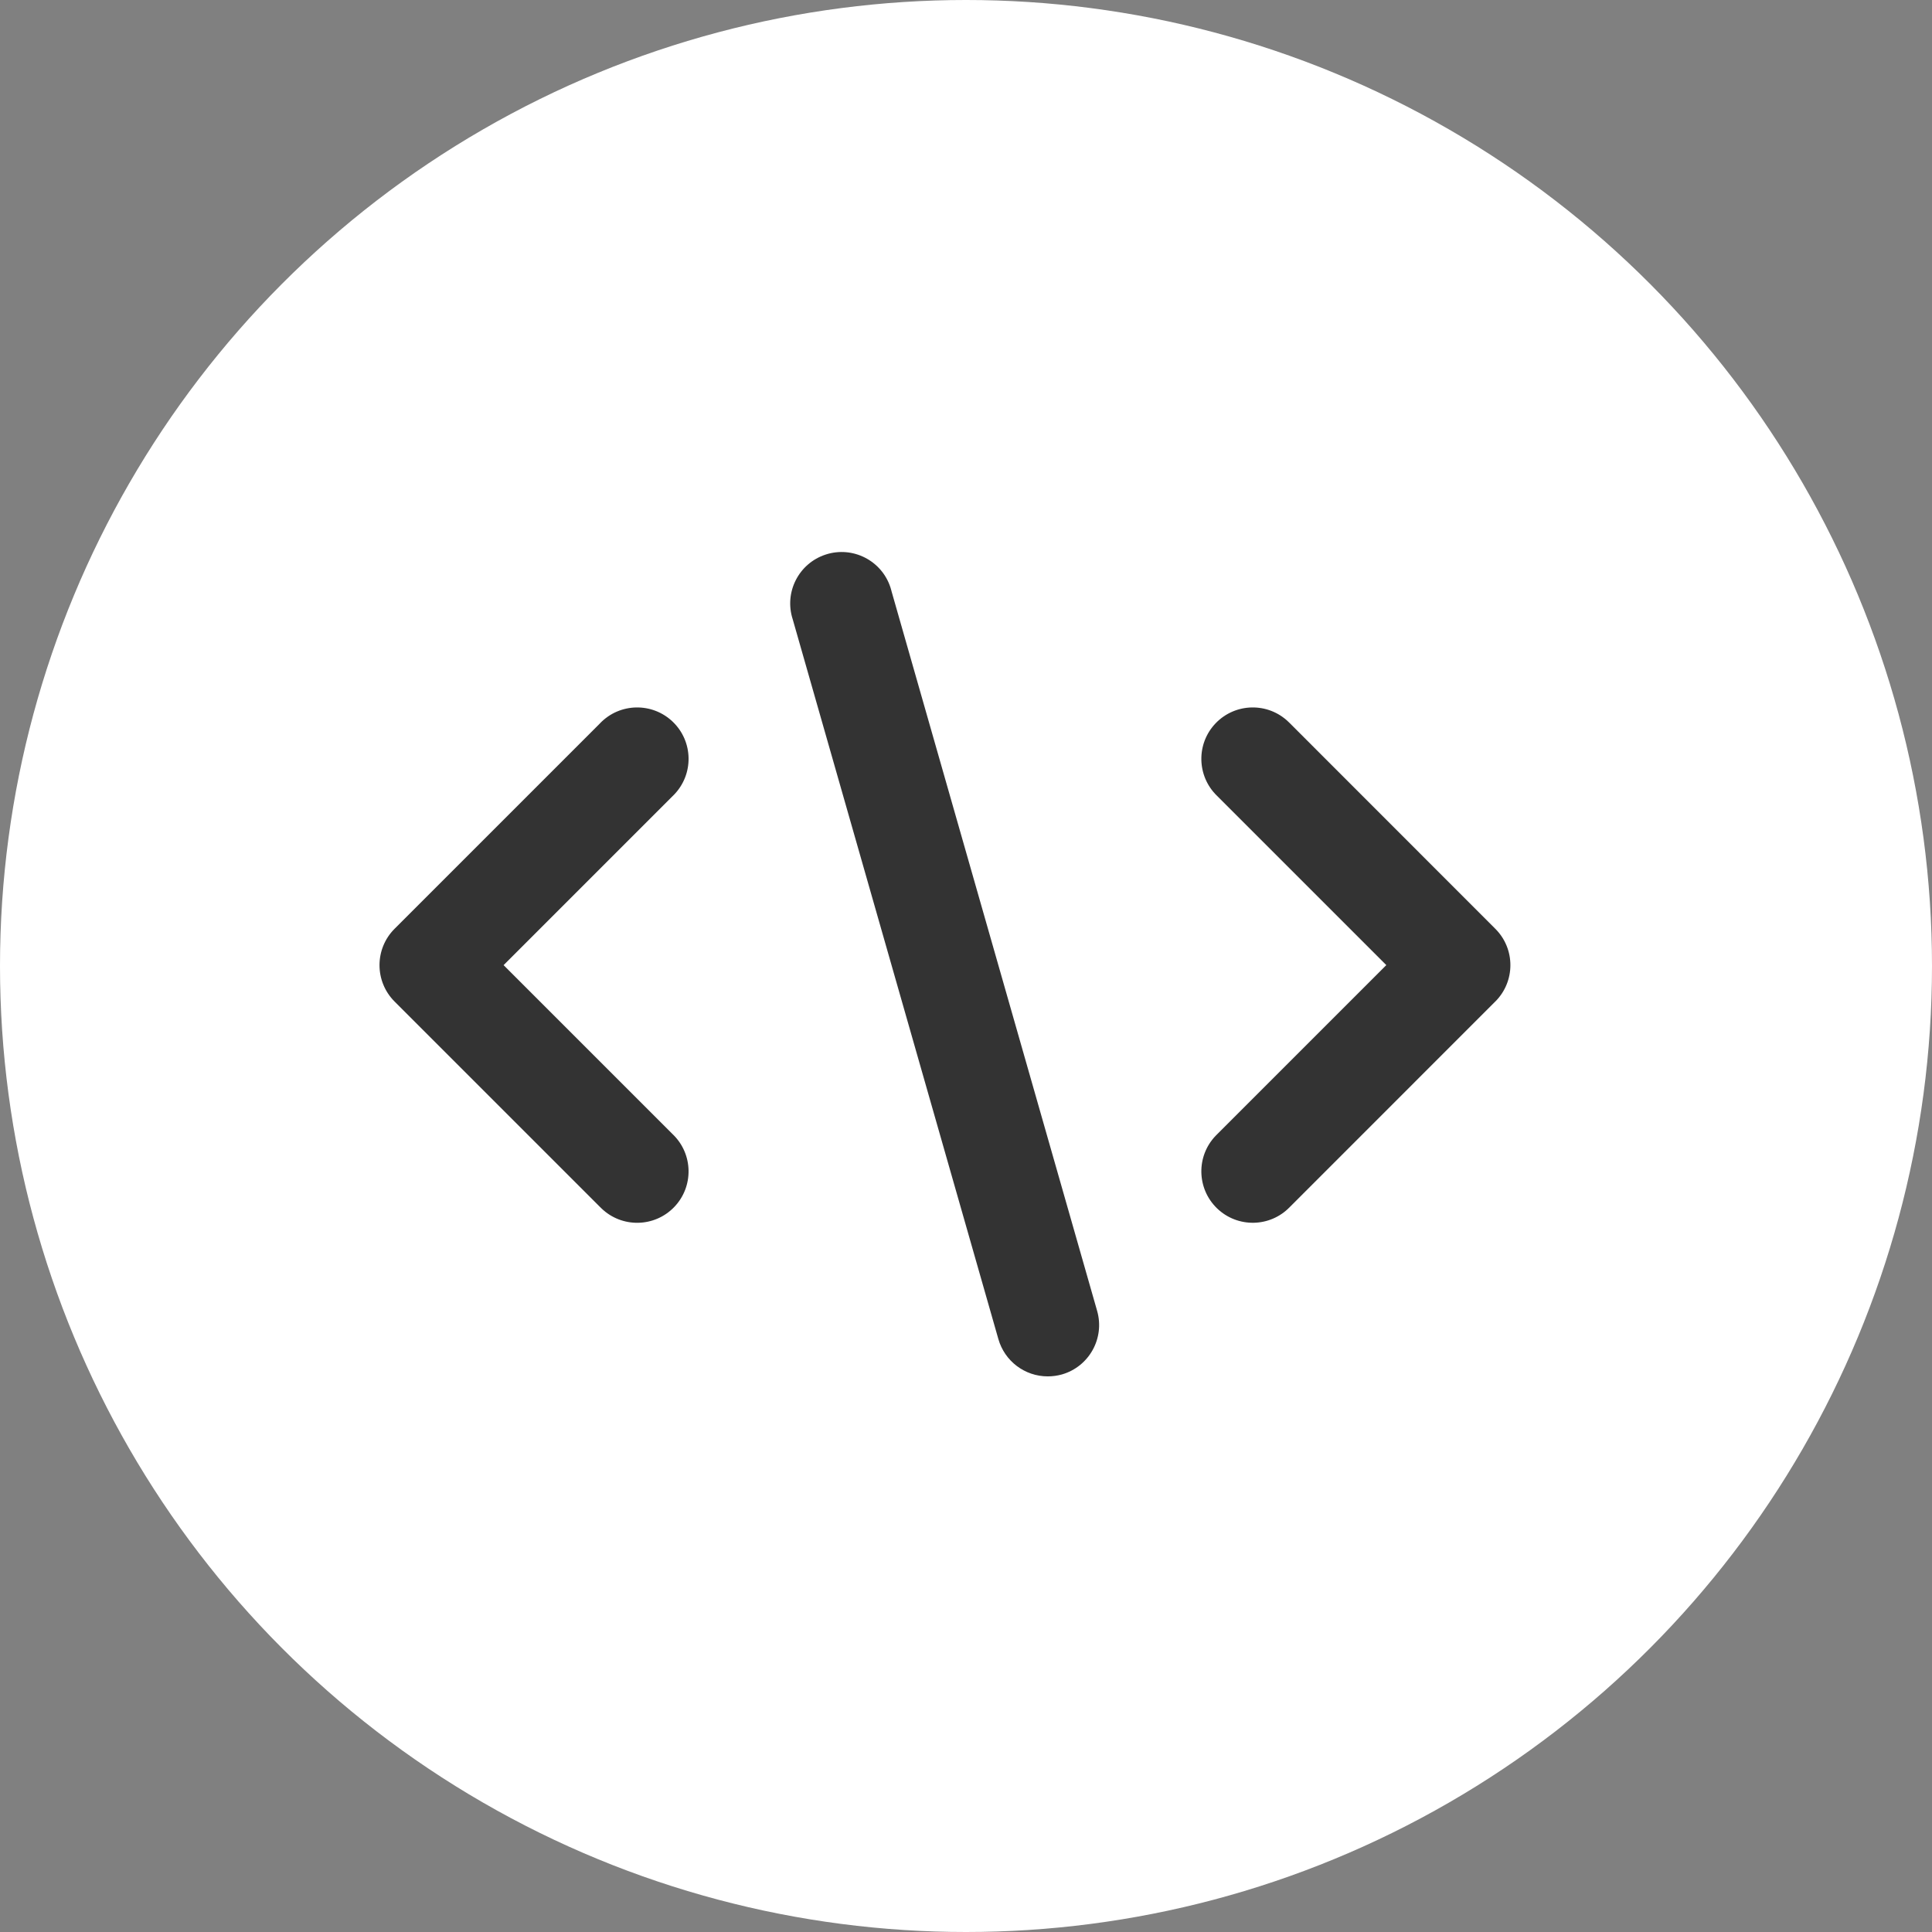
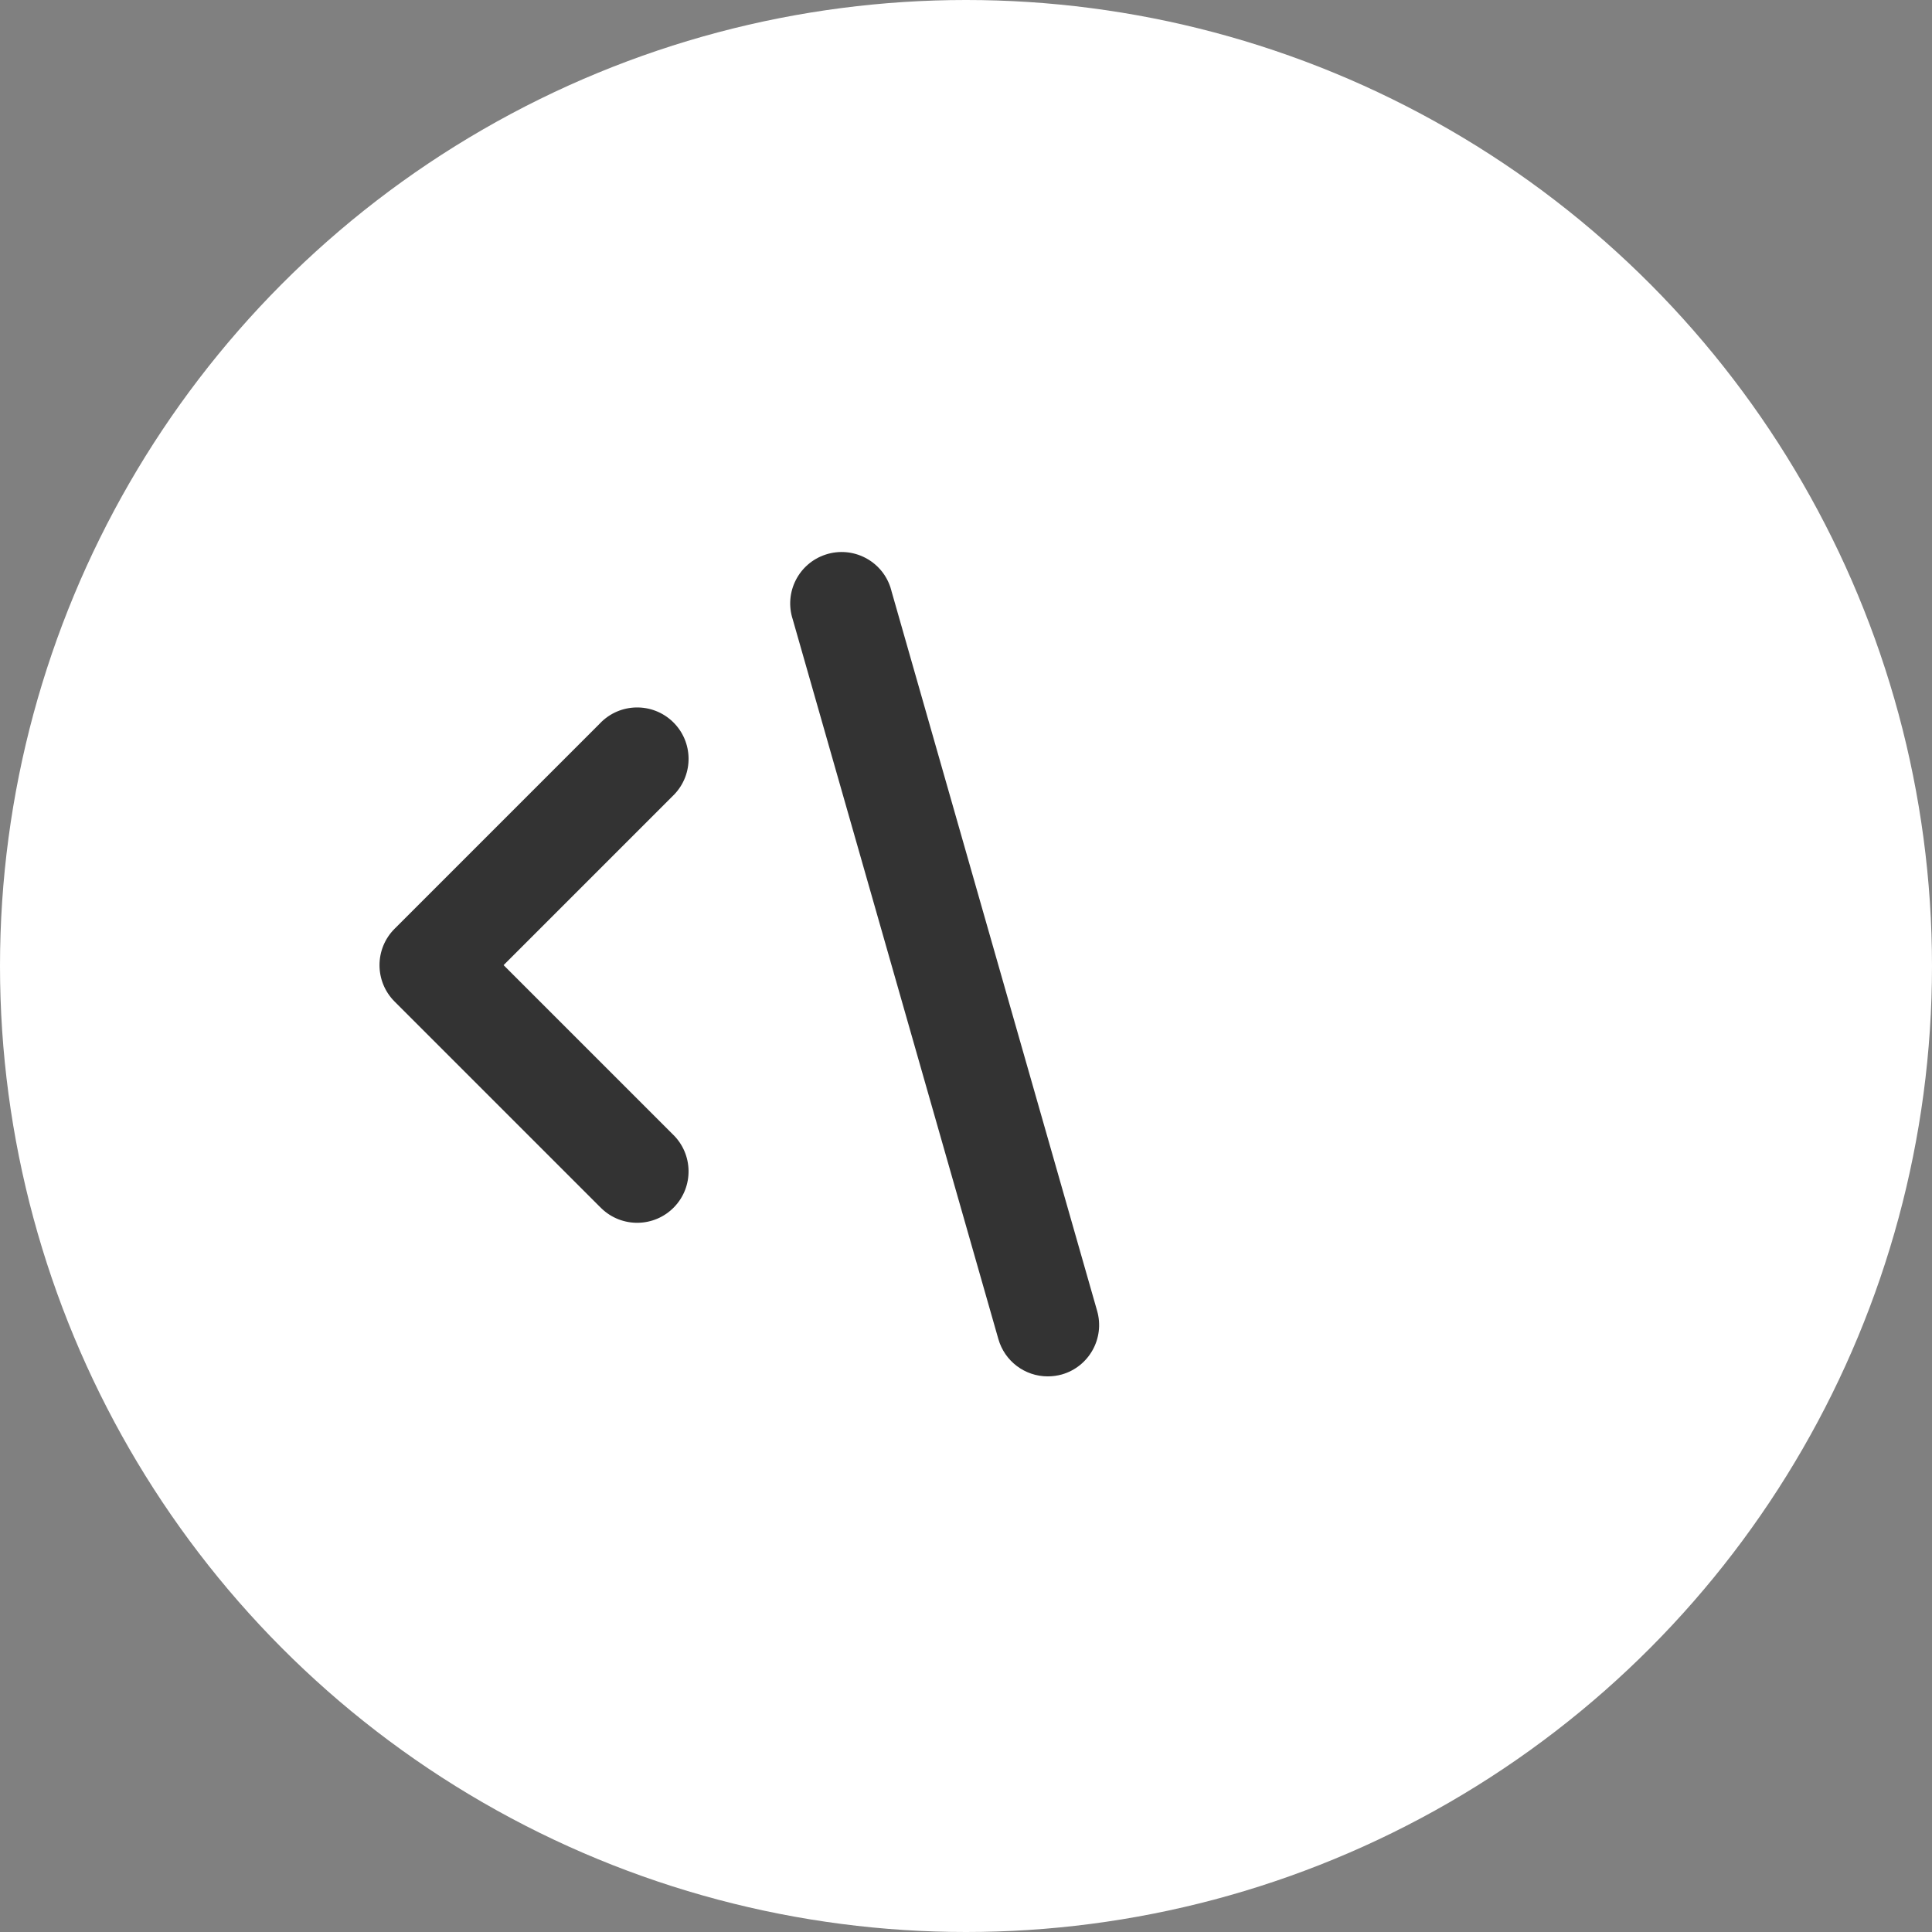
<svg xmlns="http://www.w3.org/2000/svg" width="56" height="56" viewBox="0 0 56 56" fill="none">
  <rect x="0" y="0" width="56" height="56" fill="#808080" stroke="none" />
  <circle cx="28" cy="28" r="28" fill="white" />
-   <path d="M43.343 29.028L37.384 34.988C36.812 35.58 35.869 35.596 35.276 35.024C34.685 34.452 34.668 33.509 35.24 32.917C35.252 32.904 35.264 32.893 35.276 32.881L40.183 27.974L35.276 23.067C34.685 22.495 34.668 21.552 35.24 20.96C35.812 20.369 36.755 20.352 37.347 20.924C37.36 20.936 37.372 20.948 37.384 20.96L43.343 26.922C43.925 27.503 43.925 28.446 43.343 29.029V29.028Z" fill="#333333" />
  <path d="M17.396 20.961C17.968 20.369 18.911 20.352 19.504 20.924C20.096 21.497 20.112 22.439 19.54 23.032C19.528 23.044 19.515 23.056 19.504 23.068L14.597 27.975L19.504 32.882C20.095 33.453 20.112 34.397 19.54 34.989C18.969 35.58 18.025 35.597 17.433 35.025C17.42 35.013 17.408 35.001 17.396 34.989L11.436 29.029C10.855 28.447 10.855 27.504 11.436 26.922L17.396 20.962V20.961Z" fill="#333333" />
  <path d="M25.841 17.136L31.801 37.997C32.027 38.788 31.57 39.612 30.78 39.839C30.646 39.876 30.509 39.895 30.37 39.895C29.704 39.895 29.12 39.453 28.938 38.813L22.978 17.953C22.723 17.17 23.15 16.329 23.933 16.074C24.715 15.819 25.556 16.246 25.811 17.029C25.823 17.064 25.833 17.1 25.842 17.136H25.841Z" fill="#333333" />
</svg>